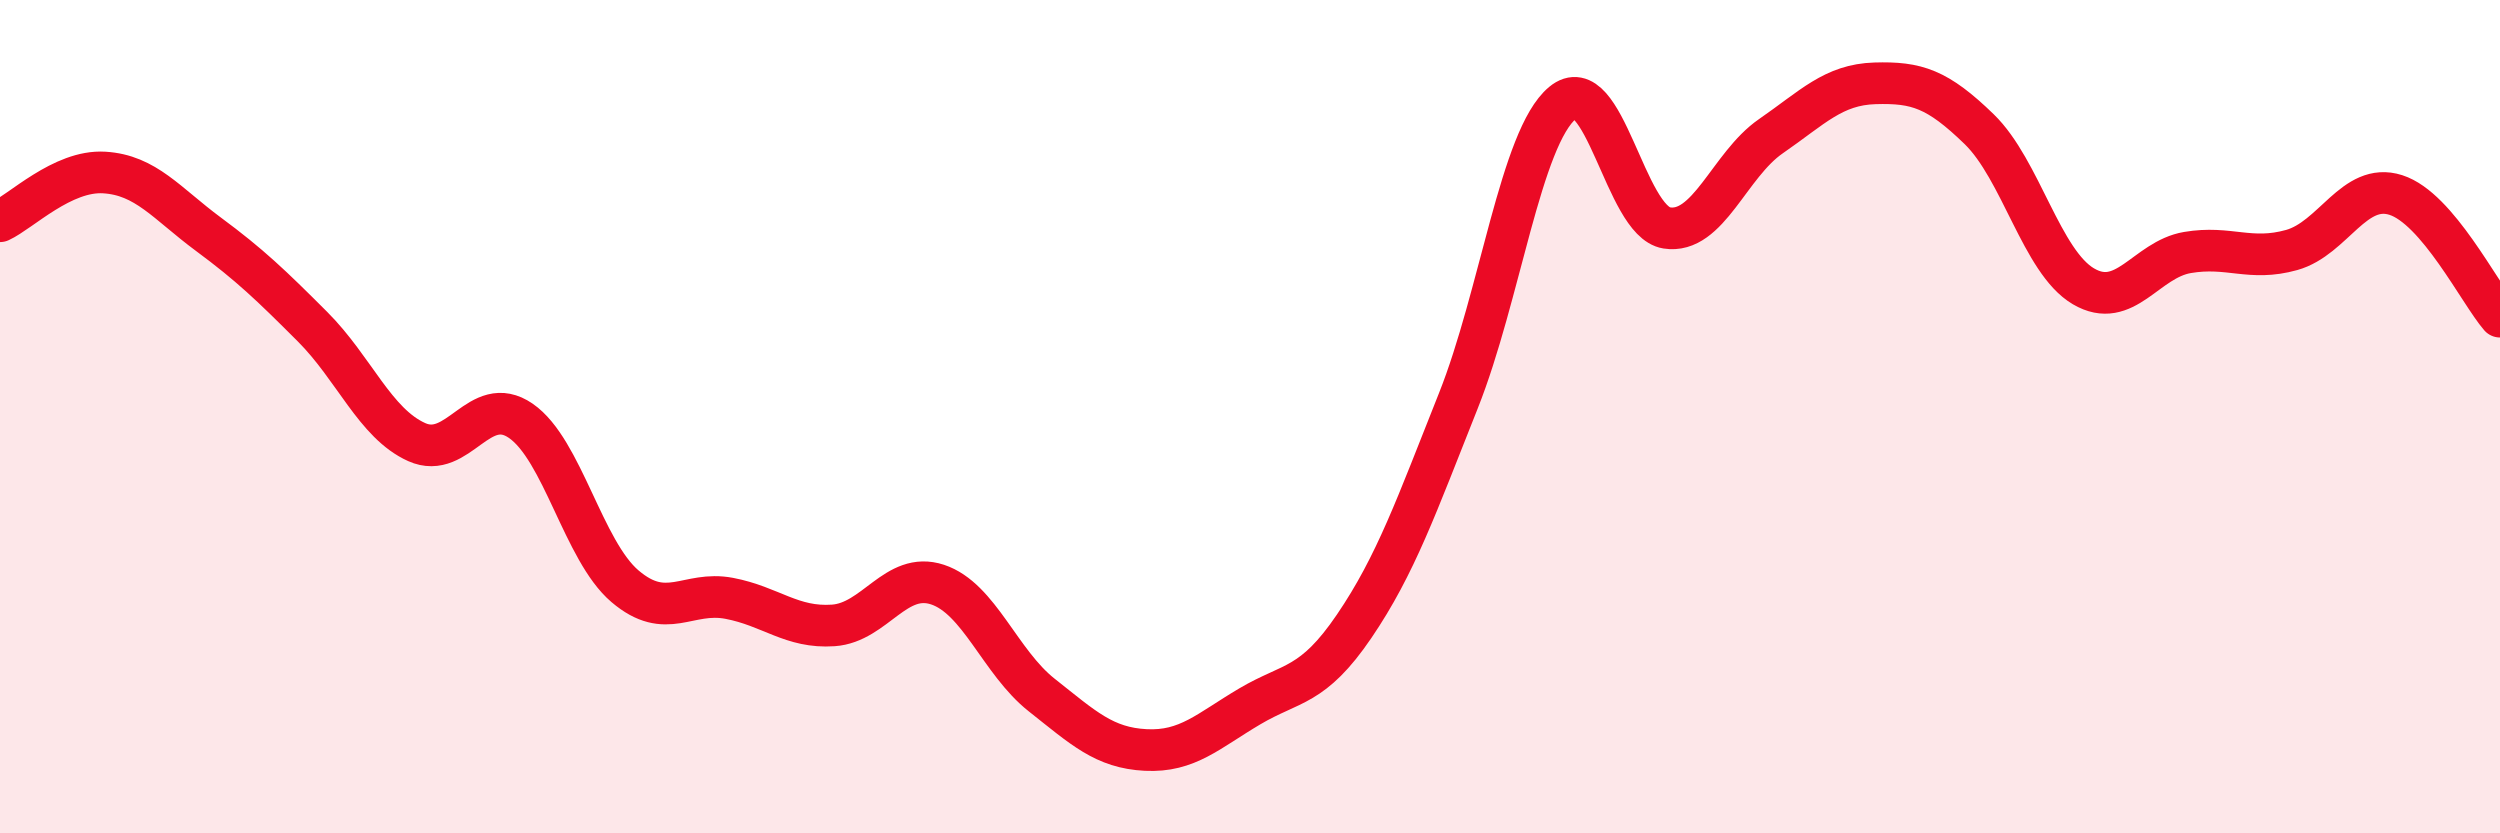
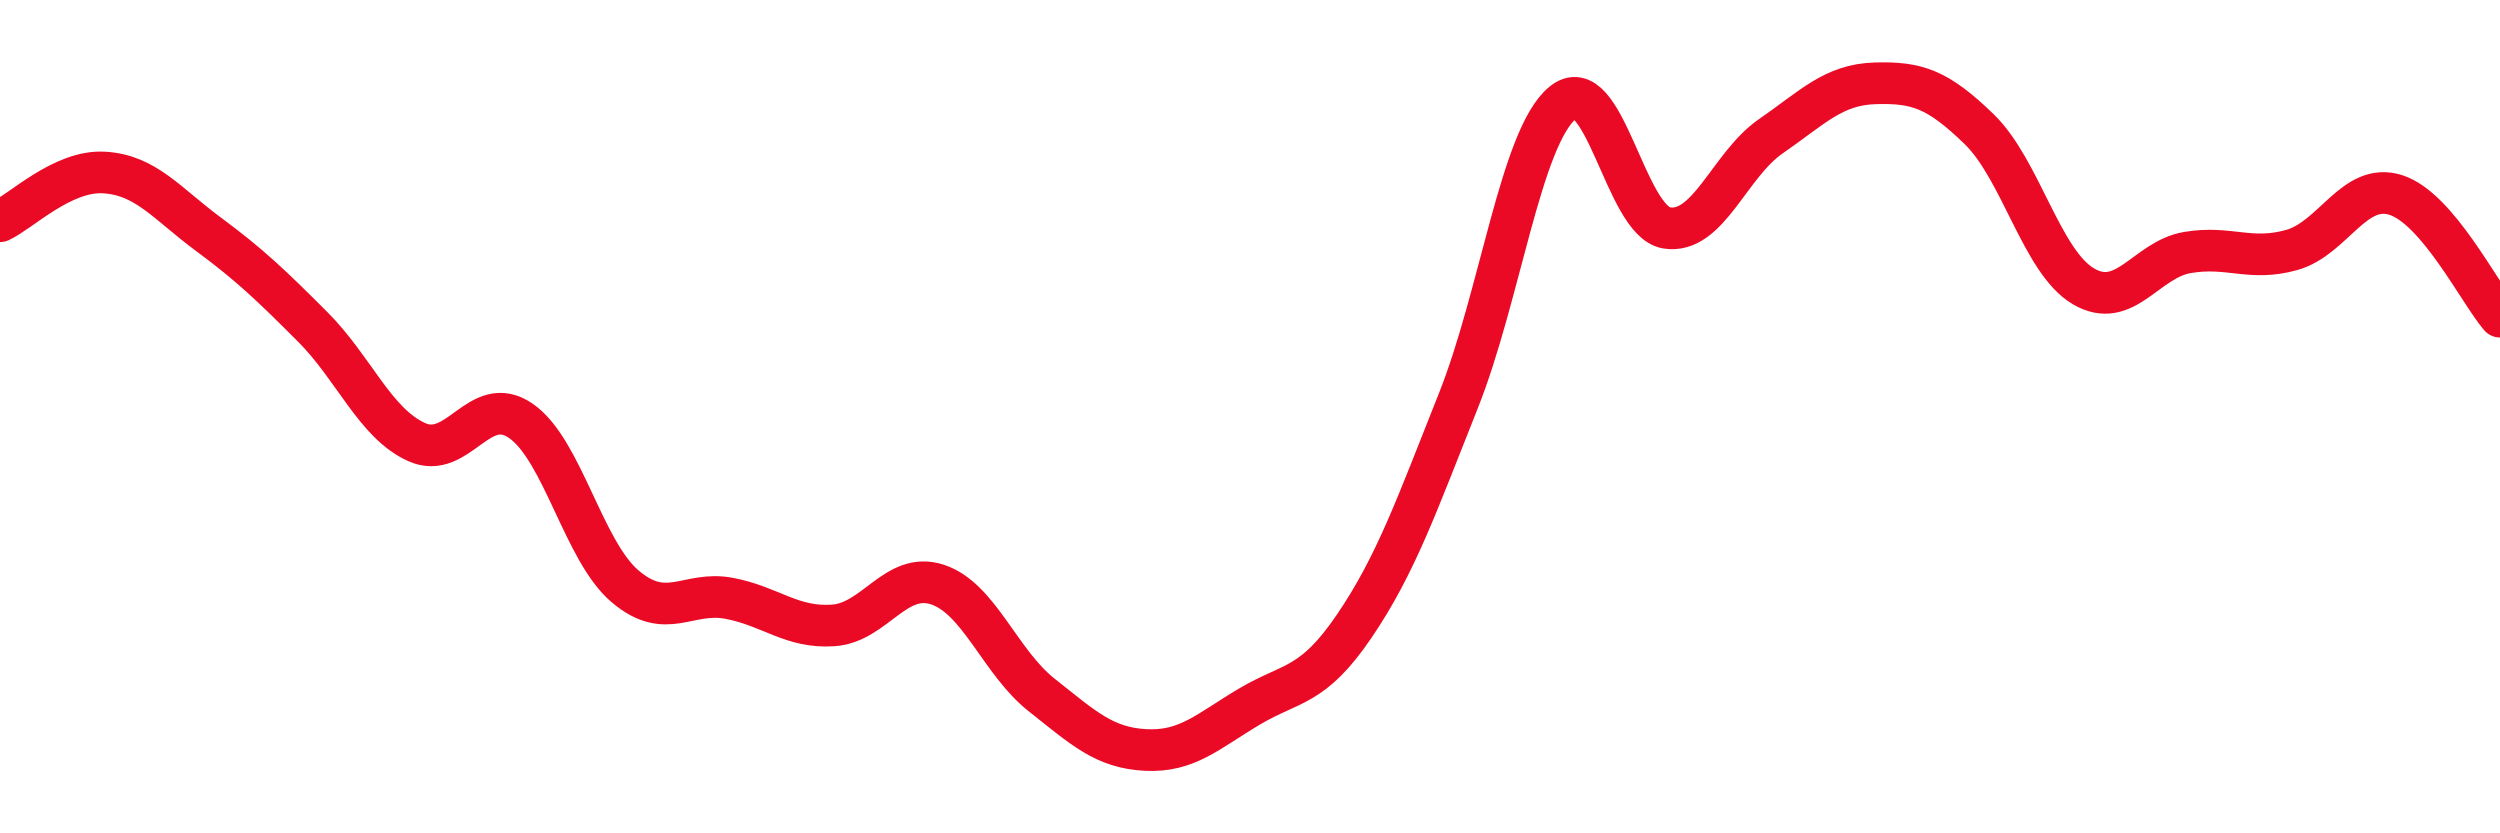
<svg xmlns="http://www.w3.org/2000/svg" width="60" height="20" viewBox="0 0 60 20">
-   <path d="M 0,5.31 C 0.5,5.08 1.5,4.08 2.5,4.14 C 3.5,4.2 4,4.88 5,5.62 C 6,6.36 6.5,6.84 7.5,7.84 C 8.5,8.84 9,10.16 10,10.61 C 11,11.06 11.5,9.41 12.5,10.1 C 13.5,10.79 14,13.22 15,14.07 C 16,14.92 16.5,14.17 17.5,14.36 C 18.5,14.55 19,15.08 20,15.01 C 21,14.94 21.5,13.7 22.5,14.03 C 23.5,14.36 24,15.89 25,16.68 C 26,17.47 26.5,17.95 27.5,18 C 28.5,18.05 29,17.54 30,16.95 C 31,16.36 31.5,16.5 32.5,15.03 C 33.5,13.56 34,12.13 35,9.62 C 36,7.11 36.5,3.3 37.5,2.47 C 38.5,1.64 39,5.31 40,5.47 C 41,5.63 41.5,3.96 42.5,3.27 C 43.5,2.58 44,2.03 45,2 C 46,1.97 46.5,2.13 47.5,3.1 C 48.5,4.07 49,6.28 50,6.87 C 51,7.46 51.5,6.23 52.5,6.06 C 53.5,5.89 54,6.28 55,6 C 56,5.72 56.5,4.36 57.5,4.68 C 58.5,5 59.5,7.02 60,7.6L60 20L0 20Z" fill="#EB0A25" opacity="0.1" stroke-linecap="round" stroke-linejoin="round" />
  <path d="M 0,5.31 C 0.5,5.08 1.5,4.08 2.5,4.14 C 3.5,4.2 4,4.88 5,5.62 C 6,6.36 6.5,6.84 7.5,7.84 C 8.5,8.84 9,10.16 10,10.61 C 11,11.06 11.5,9.41 12.5,10.1 C 13.5,10.79 14,13.22 15,14.07 C 16,14.92 16.5,14.17 17.5,14.36 C 18.5,14.55 19,15.08 20,15.01 C 21,14.94 21.5,13.7 22.5,14.03 C 23.5,14.36 24,15.89 25,16.68 C 26,17.47 26.5,17.95 27.5,18 C 28.5,18.05 29,17.54 30,16.95 C 31,16.36 31.5,16.5 32.5,15.03 C 33.5,13.56 34,12.13 35,9.62 C 36,7.11 36.5,3.3 37.5,2.47 C 38.5,1.64 39,5.31 40,5.47 C 41,5.63 41.5,3.96 42.5,3.27 C 43.5,2.58 44,2.03 45,2 C 46,1.97 46.5,2.13 47.5,3.1 C 48.5,4.07 49,6.28 50,6.87 C 51,7.46 51.5,6.23 52.5,6.06 C 53.5,5.89 54,6.28 55,6 C 56,5.72 56.5,4.36 57.5,4.68 C 58.5,5 59.5,7.02 60,7.6" stroke="#EB0A25" stroke-width="1" fill="none" stroke-linecap="round" stroke-linejoin="round" />
</svg>